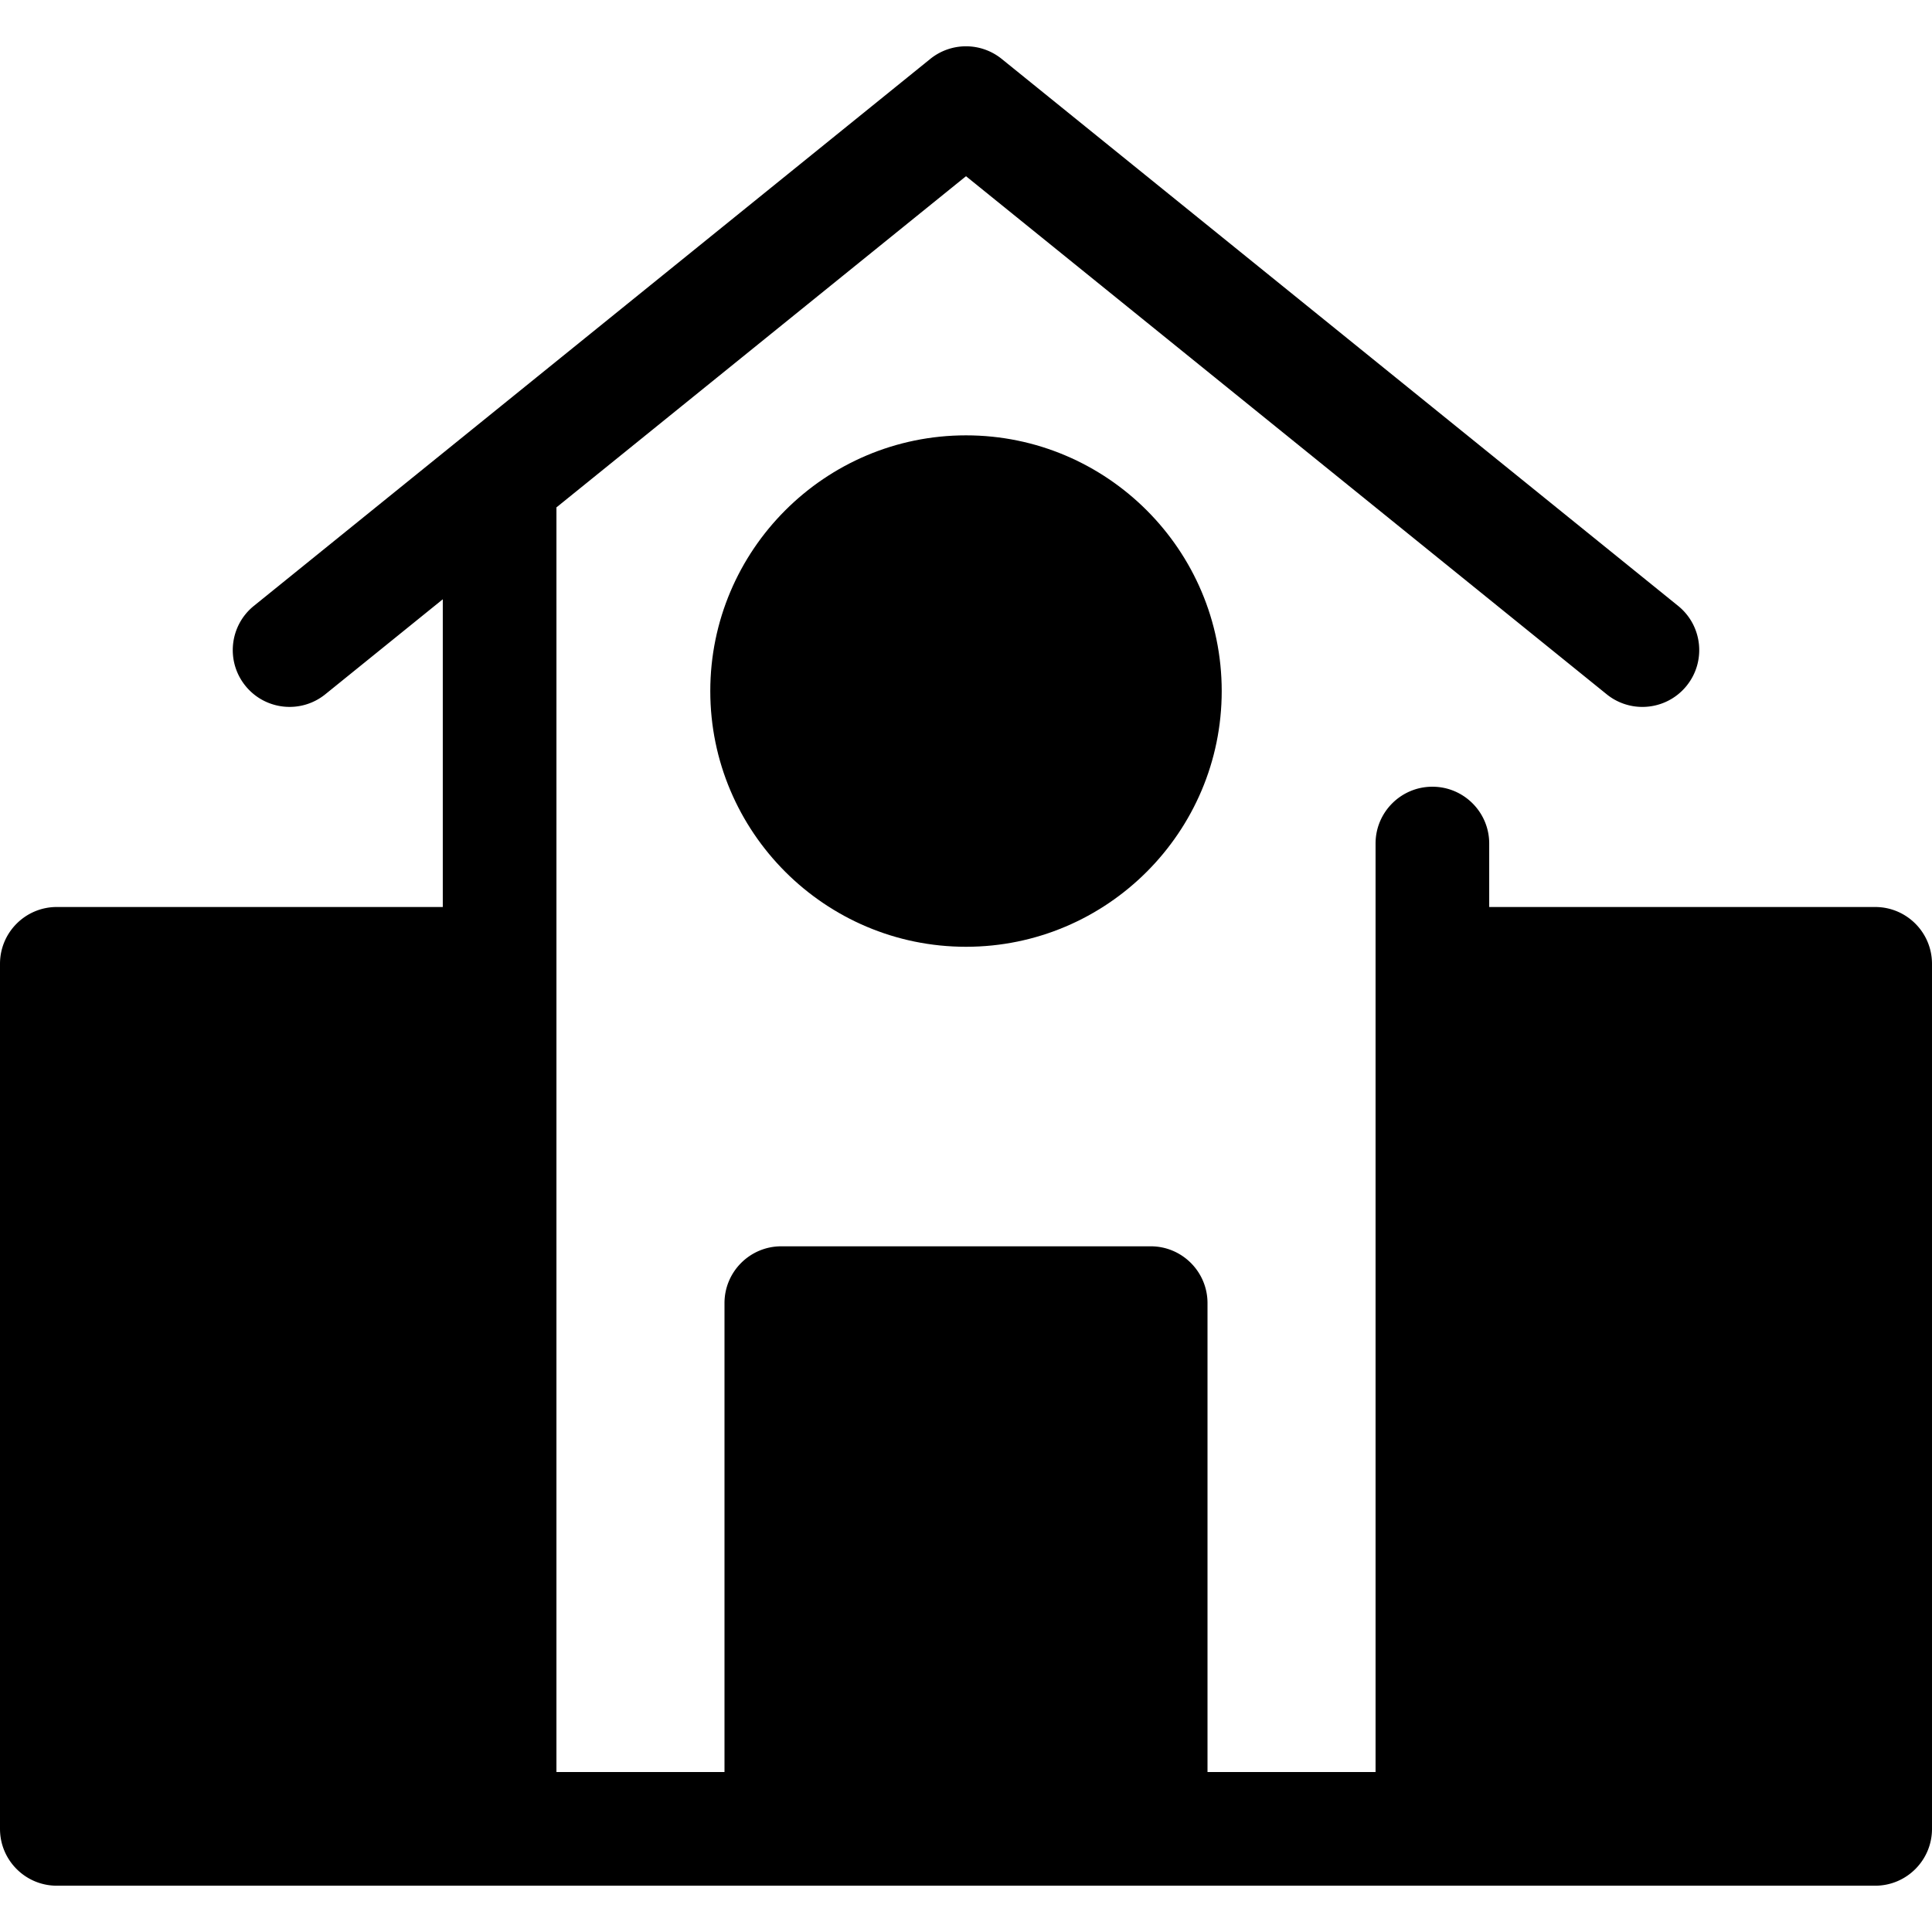
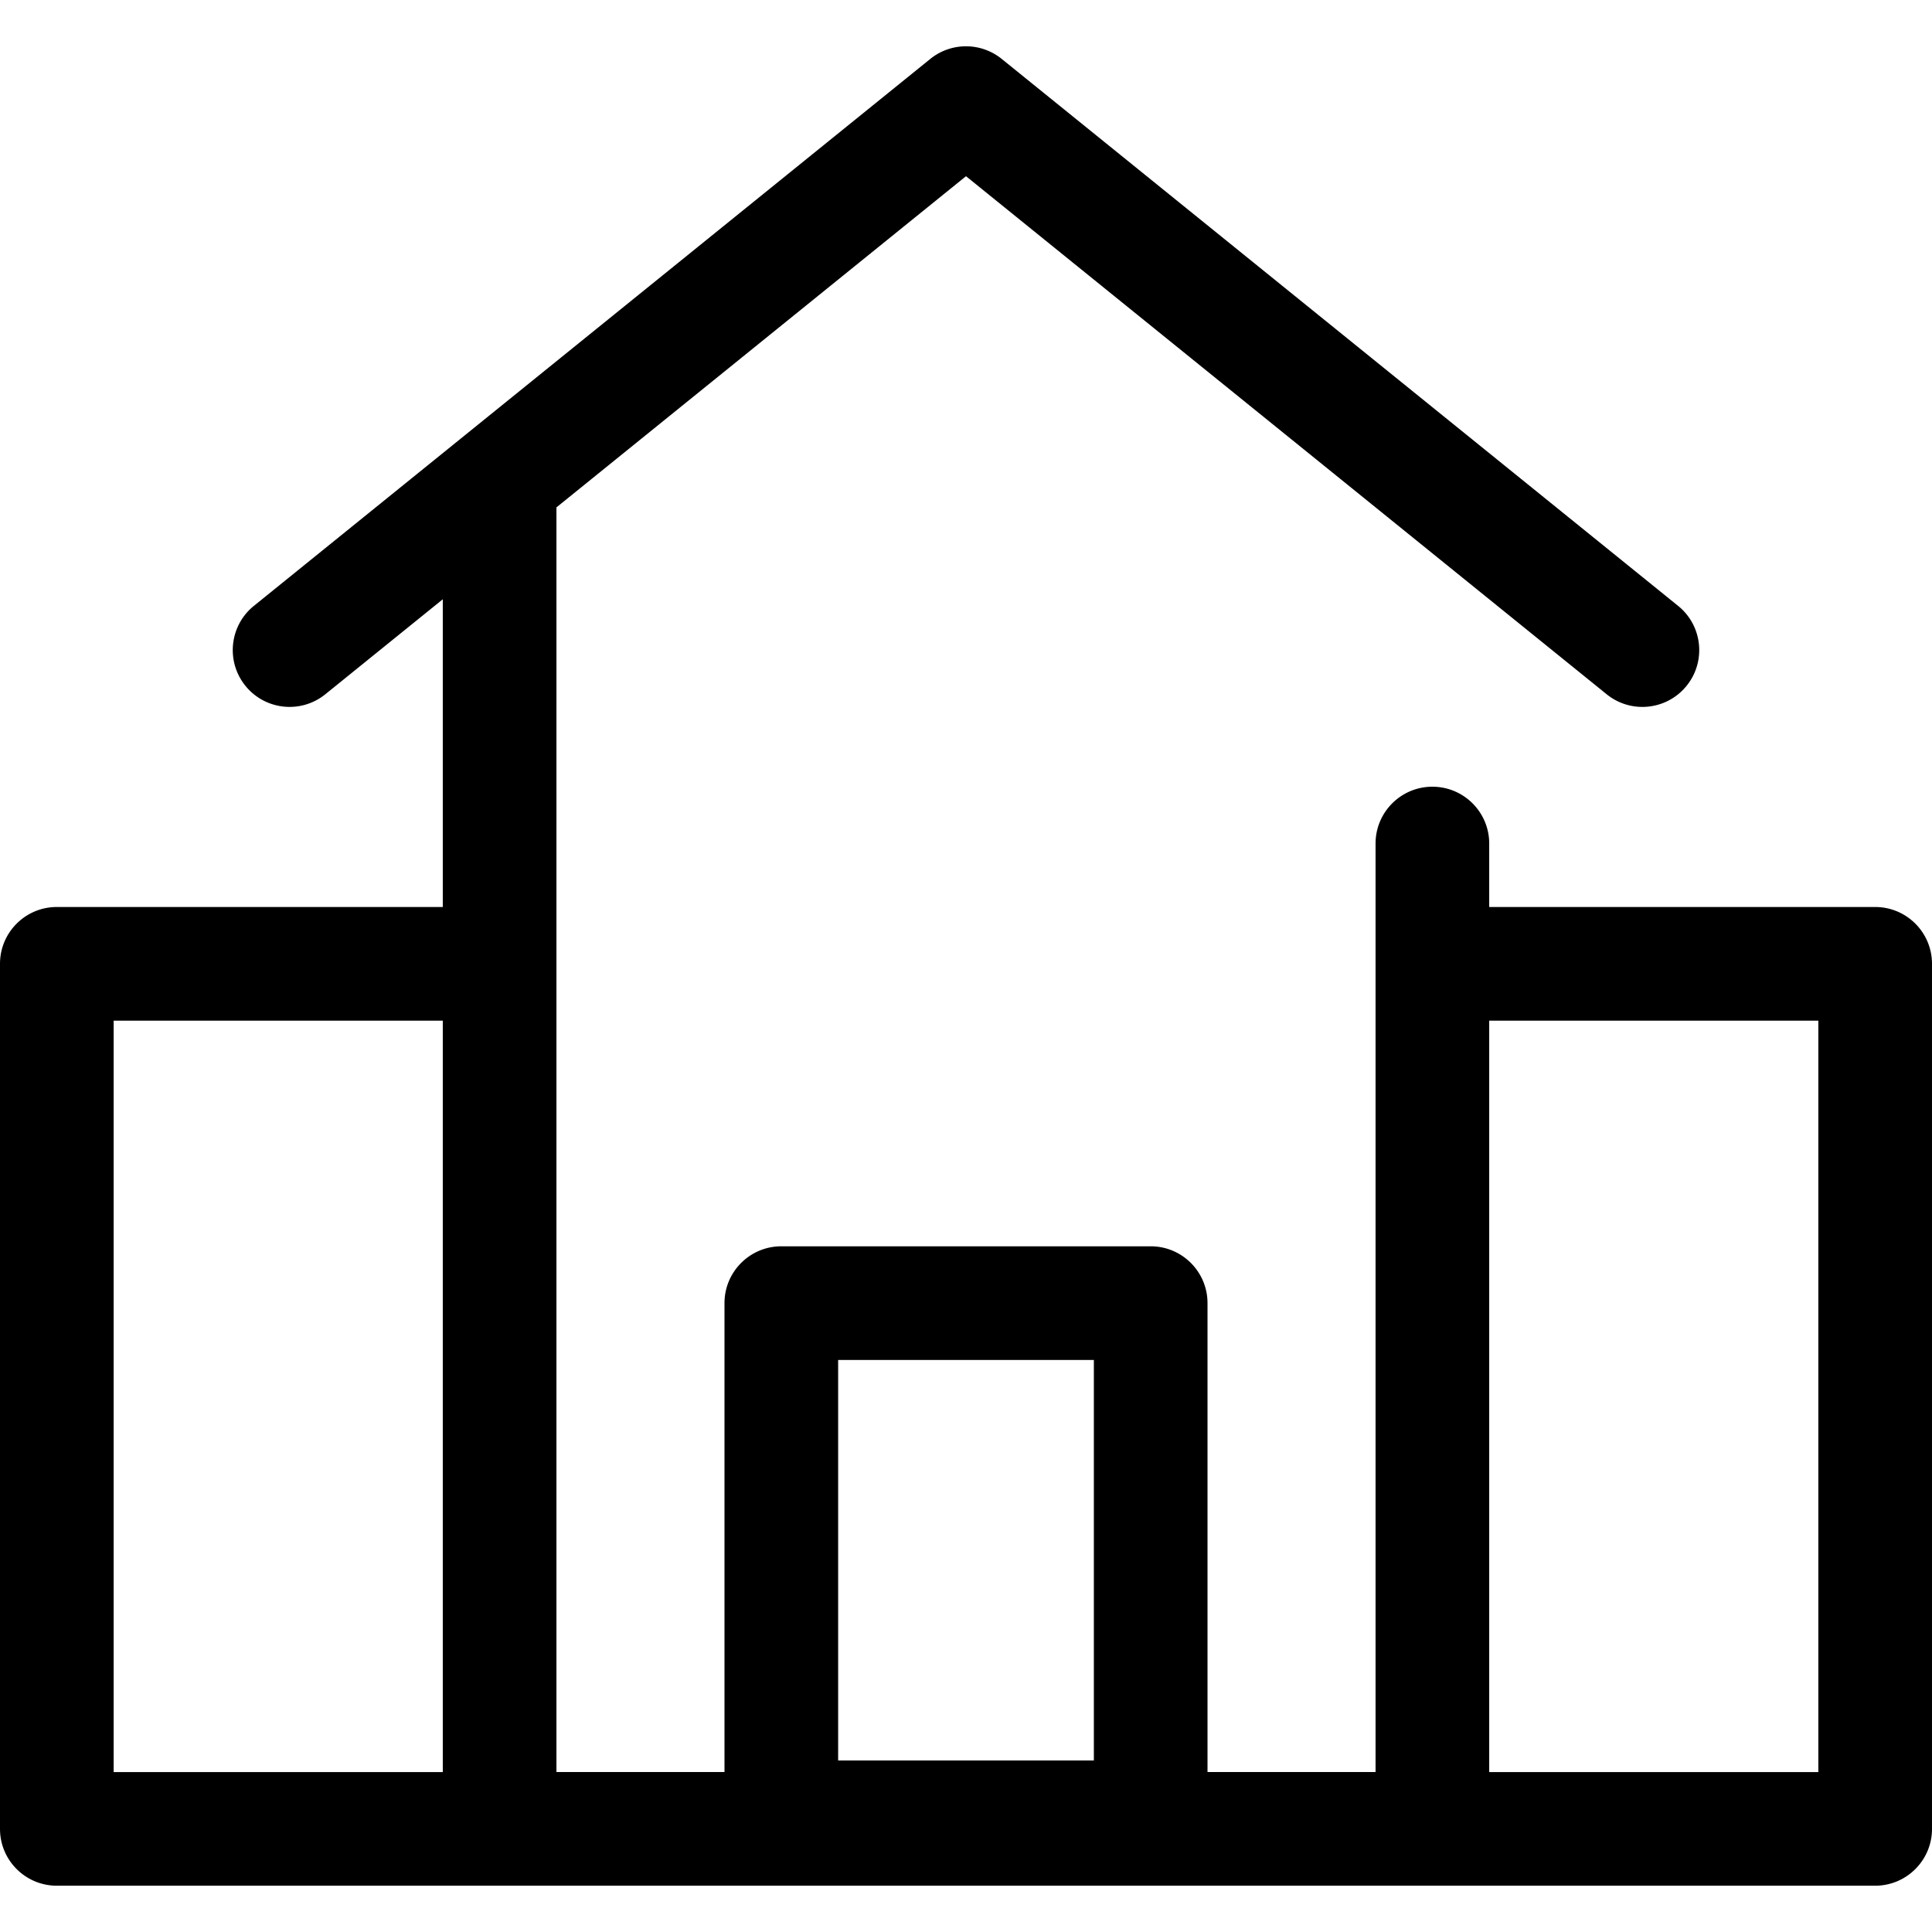
<svg xmlns="http://www.w3.org/2000/svg" class="{$class}{if !empty($modificator)} {$class}--{$modificator}{/if}" width="60" height="60" viewBox="0 0 512 512">
-   <path class="{$class}__semitone" d="M207.051 345.342h97.886v136.257h-97.886z" />
-   <circle class="{$class}__semitone" cx="255.994" cy="183.138" r="52.708" />
-   <path class="{$class}__semitone" d="M379.601 255.423h117.344v229.249H379.601zm-364.542 0h117.344v229.249H15.059z" />
-   <path class="{$class}__filled" d="M188.233 183.139c0 37.367 30.4 67.767 67.767 67.767s67.767-30.4 67.767-67.767-30.4-67.767-67.767-67.767-67.767 30.401-67.767 67.767zm105.415 0c0 20.759-16.889 37.648-37.648 37.648-20.759 0-37.648-16.889-37.648-37.648s16.889-37.648 37.648-37.648c20.759 0 37.648 16.889 37.648 37.648z" />
  <path class="{$class}__filled" d="M496.941 240.365H394.656v-16.817c0-8.317-6.744-15.059-15.059-15.059-8.316 0-15.059 6.742-15.059 15.059v246.065h-44.535v-124.27c0-8.317-6.744-15.059-15.059-15.059h-97.886c-8.316 0-15.059 6.742-15.059 15.059v124.27h-44.535V134.746c0-.092-.012-.181-.014-.273L256 46.697l169.785 137.292a15 15 0 009.46 3.351c4.39 0 8.743-1.913 11.719-5.592 5.229-6.466 4.226-15.949-2.241-21.178L265.469 15.619a15.058 15.058 0 00-18.939 0L67.276 160.568c-6.466 5.23-7.469 14.711-2.241 21.178 5.232 6.468 14.711 7.471 21.179 2.241l31.129-25.172v81.548H15.059C6.744 240.363 0 247.106 0 255.423v229.249c0 8.317 6.744 15.059 15.059 15.059H496.94c8.316 0 15.059-6.742 15.059-15.059V255.423c.001-8.314-6.741-15.058-15.058-15.058zm-274.825 120.04h67.767v106.144h-67.767V360.405zM30.119 270.484h87.225v199.13H30.119v-199.13zm451.762 199.13h-87.225v-199.13h87.225v199.13z" />
</svg>